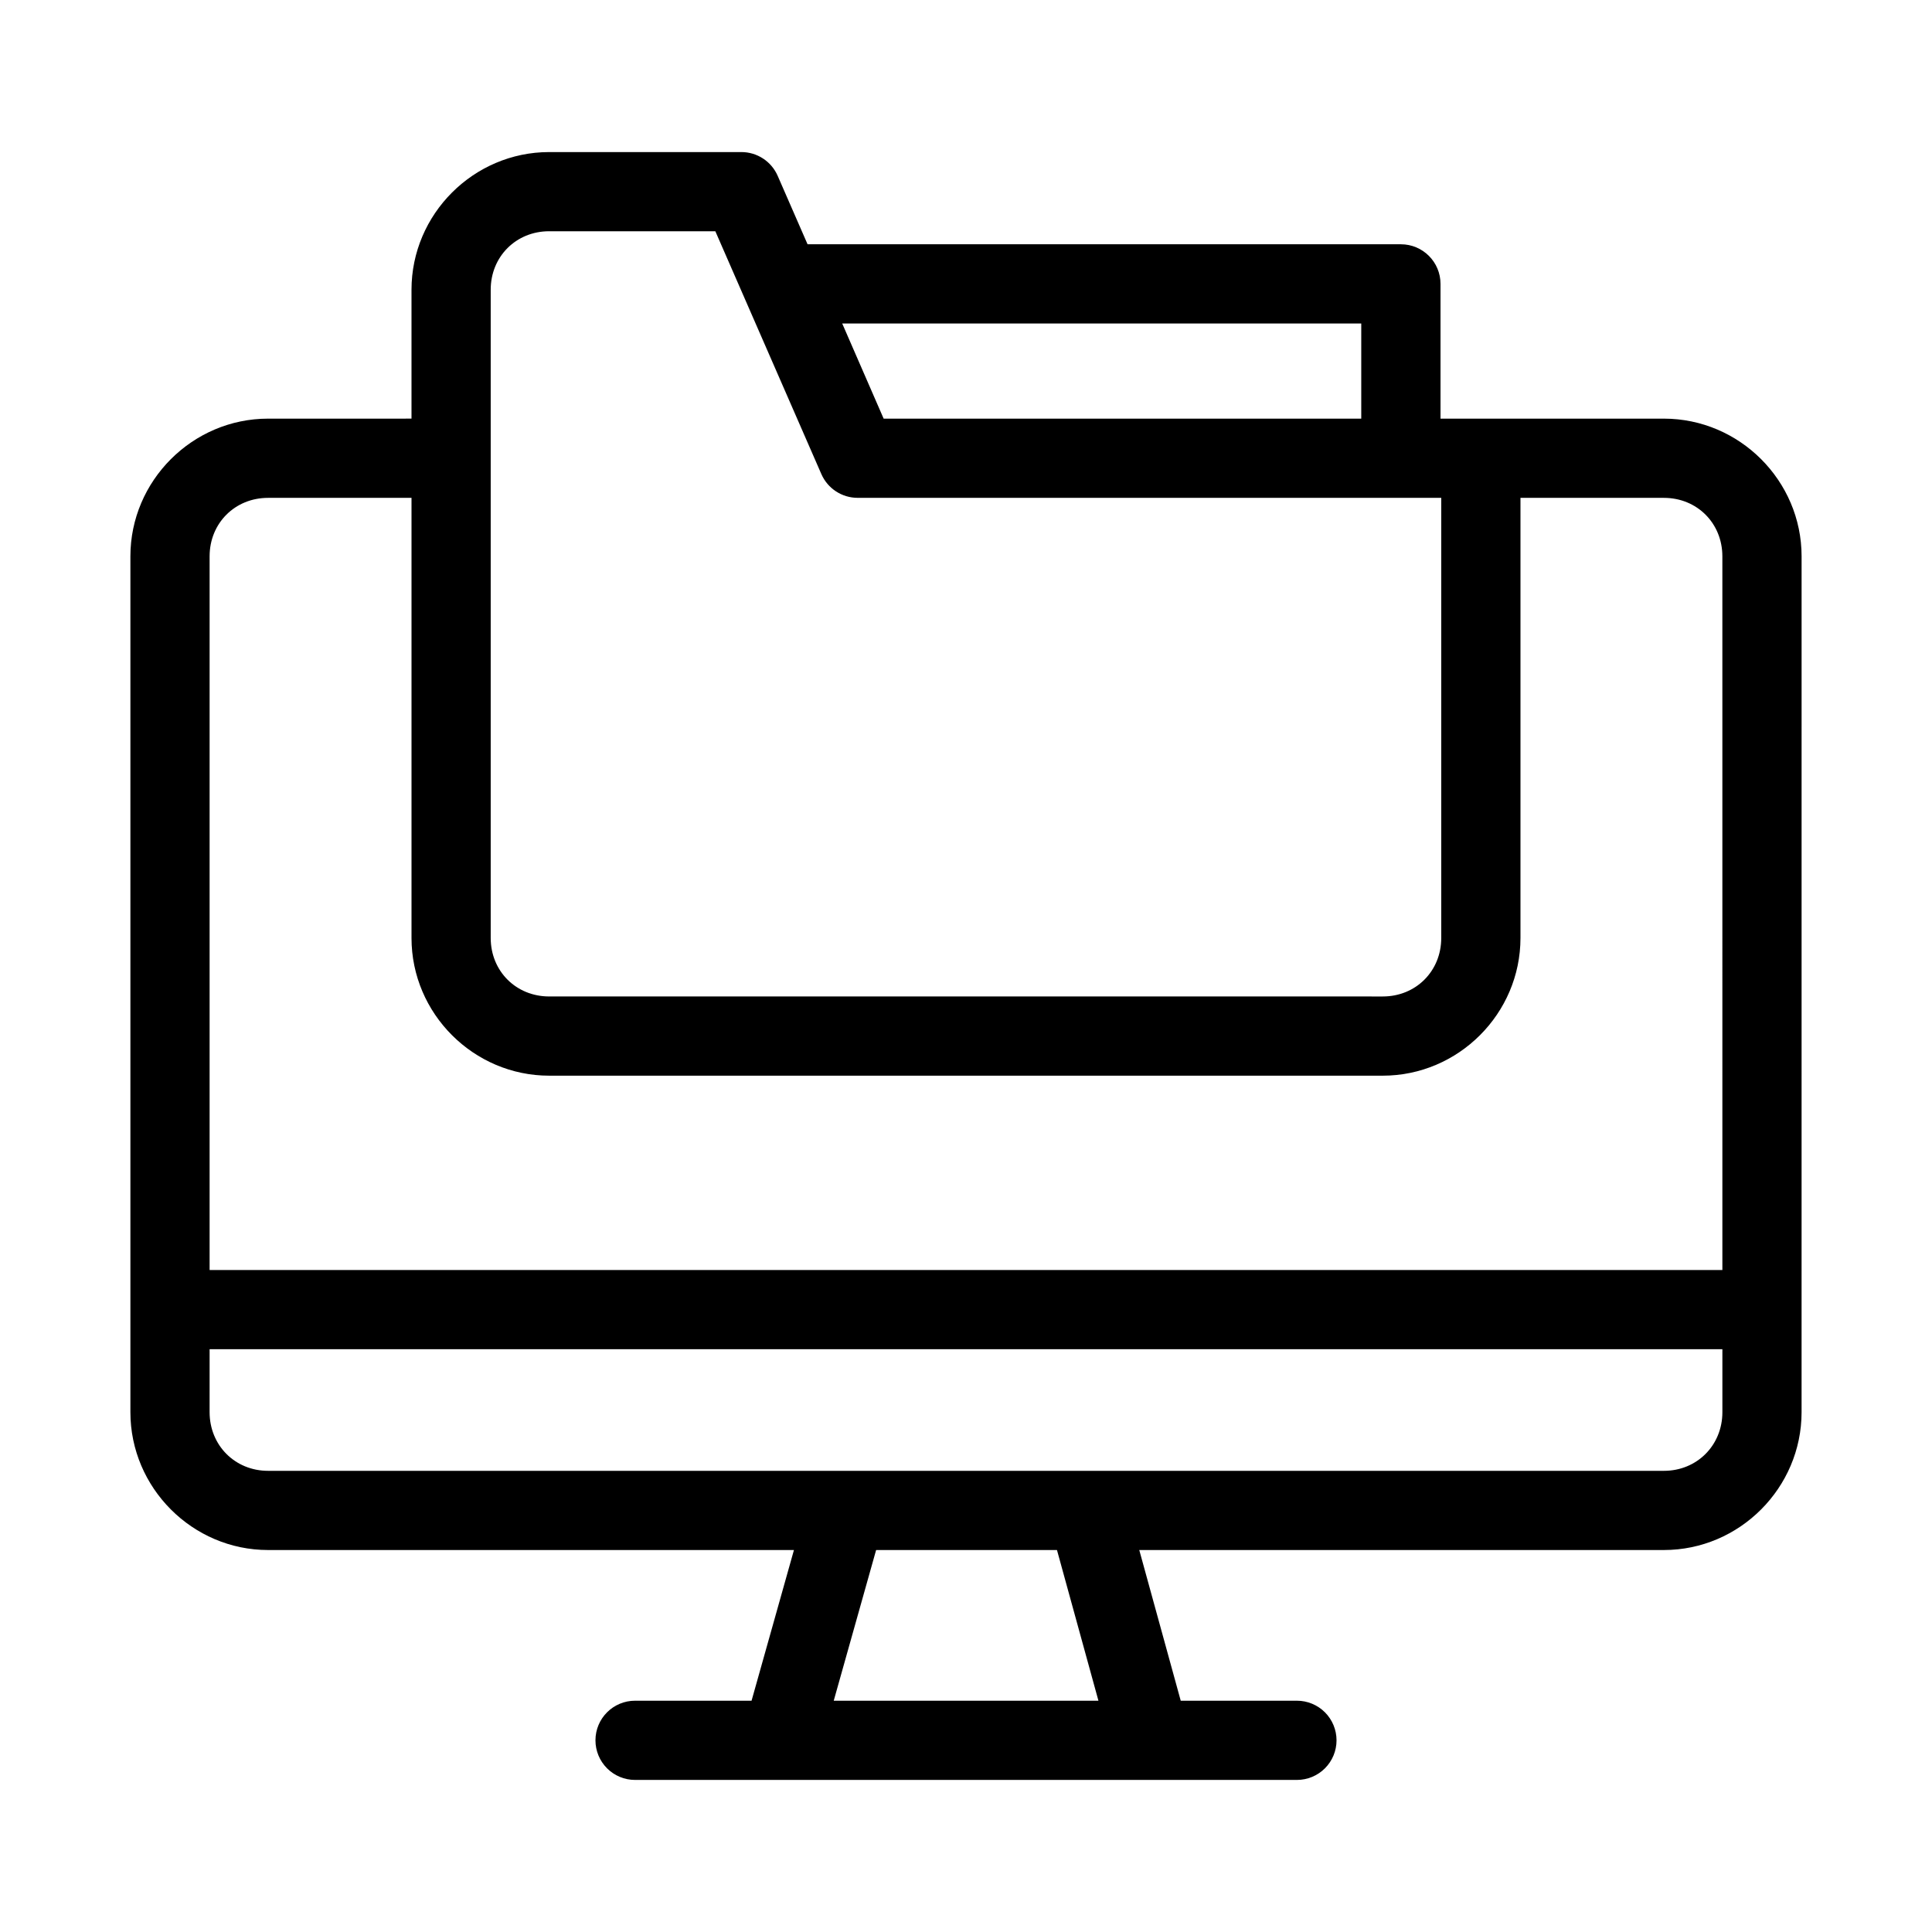
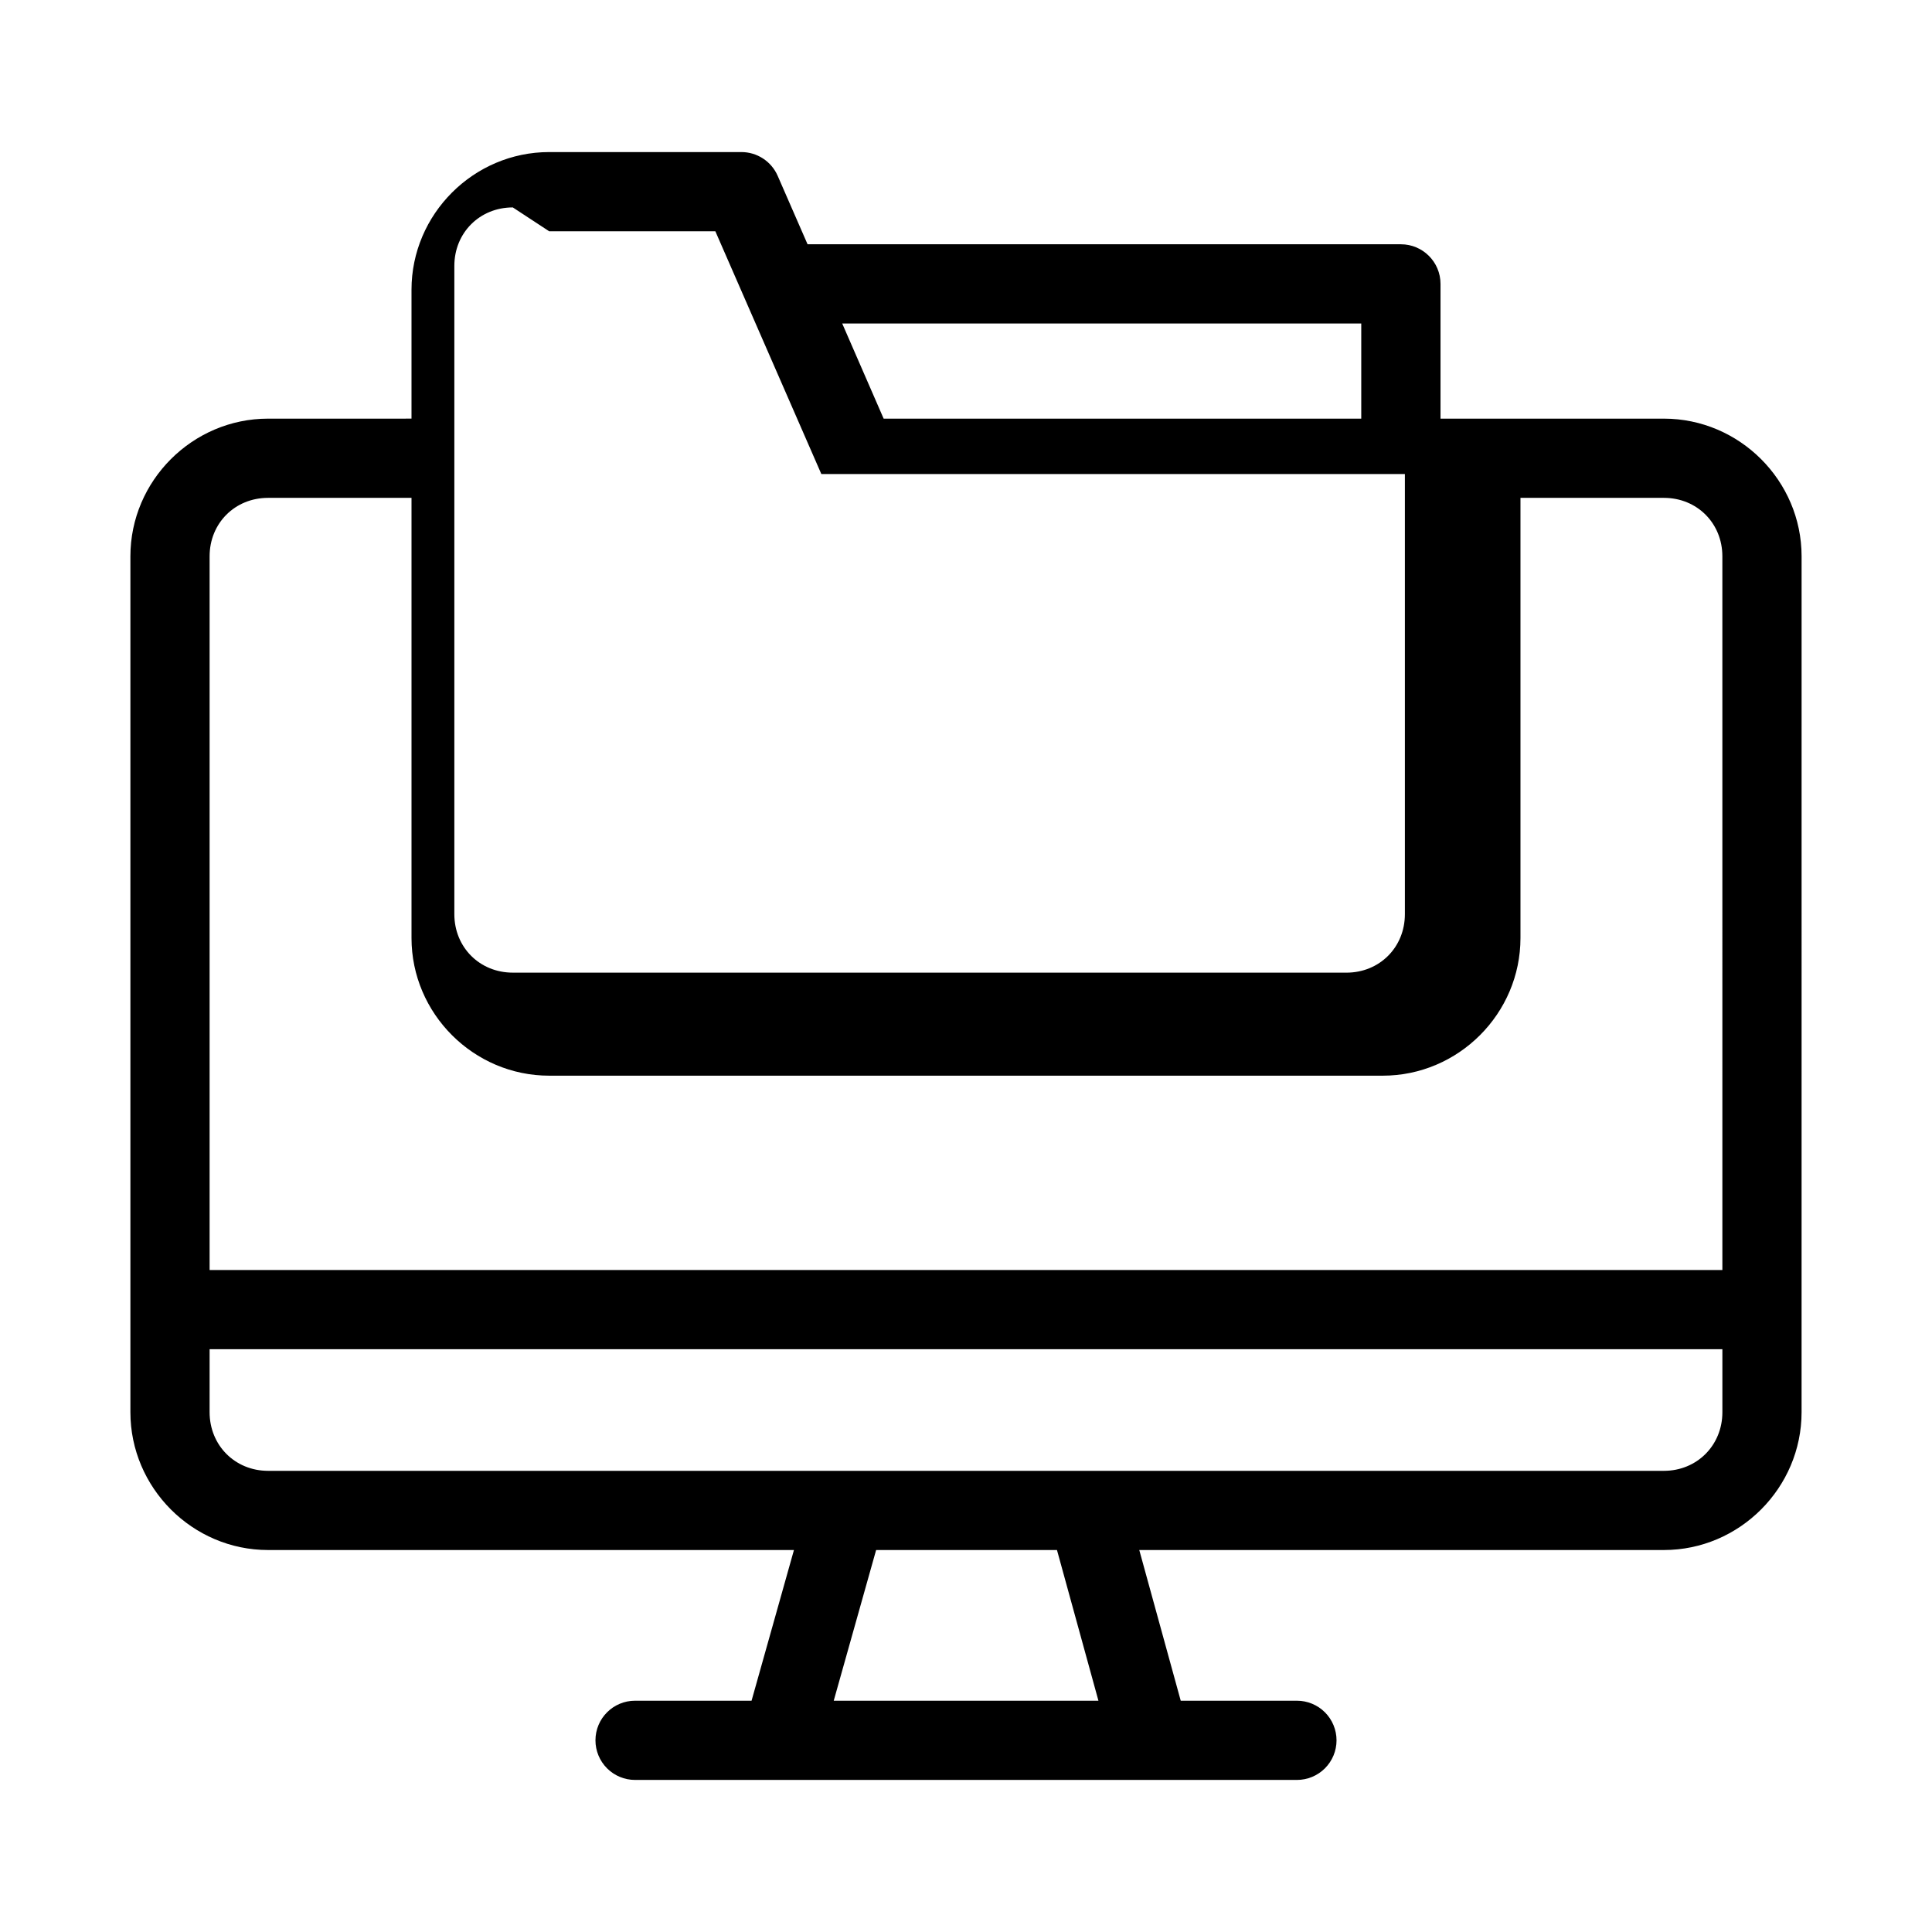
<svg xmlns="http://www.w3.org/2000/svg" fill="#000000" width="800px" height="800px" version="1.1" viewBox="144 144 512 512">
-   <path d="m289.54 184.3c-20.035 0-36.488 16.457-36.488 36.488v34.152l-38.008 0.004c-20.035 0-36.488 16.457-36.488 36.488v226.81c0 20.035 16.434 36.531 36.488 36.531h139.36l-11.234 39.934h-30.875 0.004c-5.797 0-10.496 4.699-10.496 10.496 0 2.785 1.105 5.453 3.074 7.422s4.637 3.074 7.422 3.074h175.4c2.781 0 5.453-1.105 7.422-3.074s3.074-4.637 3.074-7.422c0-2.781-1.105-5.453-3.074-7.422s-4.641-3.074-7.422-3.074h-30.793l-10.988-39.934h139.03c20.055 0 36.488-16.496 36.488-36.531l0.004-226.81c0-20.035-16.457-36.488-36.488-36.488h-59.203v-35.711c0-5.797-4.699-10.496-10.496-10.496h-157.24l-7.914-18.125c-1.668-3.836-5.453-6.316-9.637-6.312zm0 20.992h44.035l28.086 64.328c1.668 3.836 5.453 6.316 9.637 6.312l135.01 0.004h19.637v116.64c0 8.781-6.719 15.5-15.496 15.5l-220.91-0.004c-8.781 0-15.496-6.719-15.496-15.5v-171.79c0-8.781 6.719-15.5 15.496-15.5zm77.656 24.438h137.55v25.215h-126.57zm-152.15 46.207h38.008v116.64c0 20.035 16.457 36.488 36.488 36.488h220.91c20.035 0 36.488-16.453 36.488-36.488v-116.64h38.008c8.781 0 15.496 6.719 15.496 15.496l0.004 189.13h-400.9v-189.13c0-8.781 6.719-15.496 15.496-15.496zm-15.496 225.62h400.9v16.688c0 8.781-6.738 15.539-15.496 15.539h-369.91c-8.762 0-15.496-6.758-15.496-15.539zm176.63 53.219h47.93l10.988 39.934h-70.152z" />
+   <path d="m289.54 184.3c-20.035 0-36.488 16.457-36.488 36.488v34.152l-38.008 0.004c-20.035 0-36.488 16.457-36.488 36.488v226.81c0 20.035 16.434 36.531 36.488 36.531h139.36l-11.234 39.934h-30.875 0.004c-5.797 0-10.496 4.699-10.496 10.496 0 2.785 1.105 5.453 3.074 7.422s4.637 3.074 7.422 3.074h175.4c2.781 0 5.453-1.105 7.422-3.074s3.074-4.637 3.074-7.422c0-2.781-1.105-5.453-3.074-7.422s-4.641-3.074-7.422-3.074h-30.793l-10.988-39.934h139.03c20.055 0 36.488-16.496 36.488-36.531l0.004-226.81c0-20.035-16.457-36.488-36.488-36.488h-59.203v-35.711c0-5.797-4.699-10.496-10.496-10.496h-157.24l-7.914-18.125c-1.668-3.836-5.453-6.316-9.637-6.312zm0 20.992h44.035l28.086 64.328l135.01 0.004h19.637v116.64c0 8.781-6.719 15.5-15.496 15.5l-220.91-0.004c-8.781 0-15.496-6.719-15.496-15.5v-171.79c0-8.781 6.719-15.5 15.496-15.5zm77.656 24.438h137.55v25.215h-126.57zm-152.15 46.207h38.008v116.64c0 20.035 16.457 36.488 36.488 36.488h220.91c20.035 0 36.488-16.453 36.488-36.488v-116.64h38.008c8.781 0 15.496 6.719 15.496 15.496l0.004 189.13h-400.9v-189.13c0-8.781 6.719-15.496 15.496-15.496zm-15.496 225.62h400.9v16.688c0 8.781-6.738 15.539-15.496 15.539h-369.91c-8.762 0-15.496-6.758-15.496-15.539zm176.63 53.219h47.93l10.988 39.934h-70.152z" />
</svg>